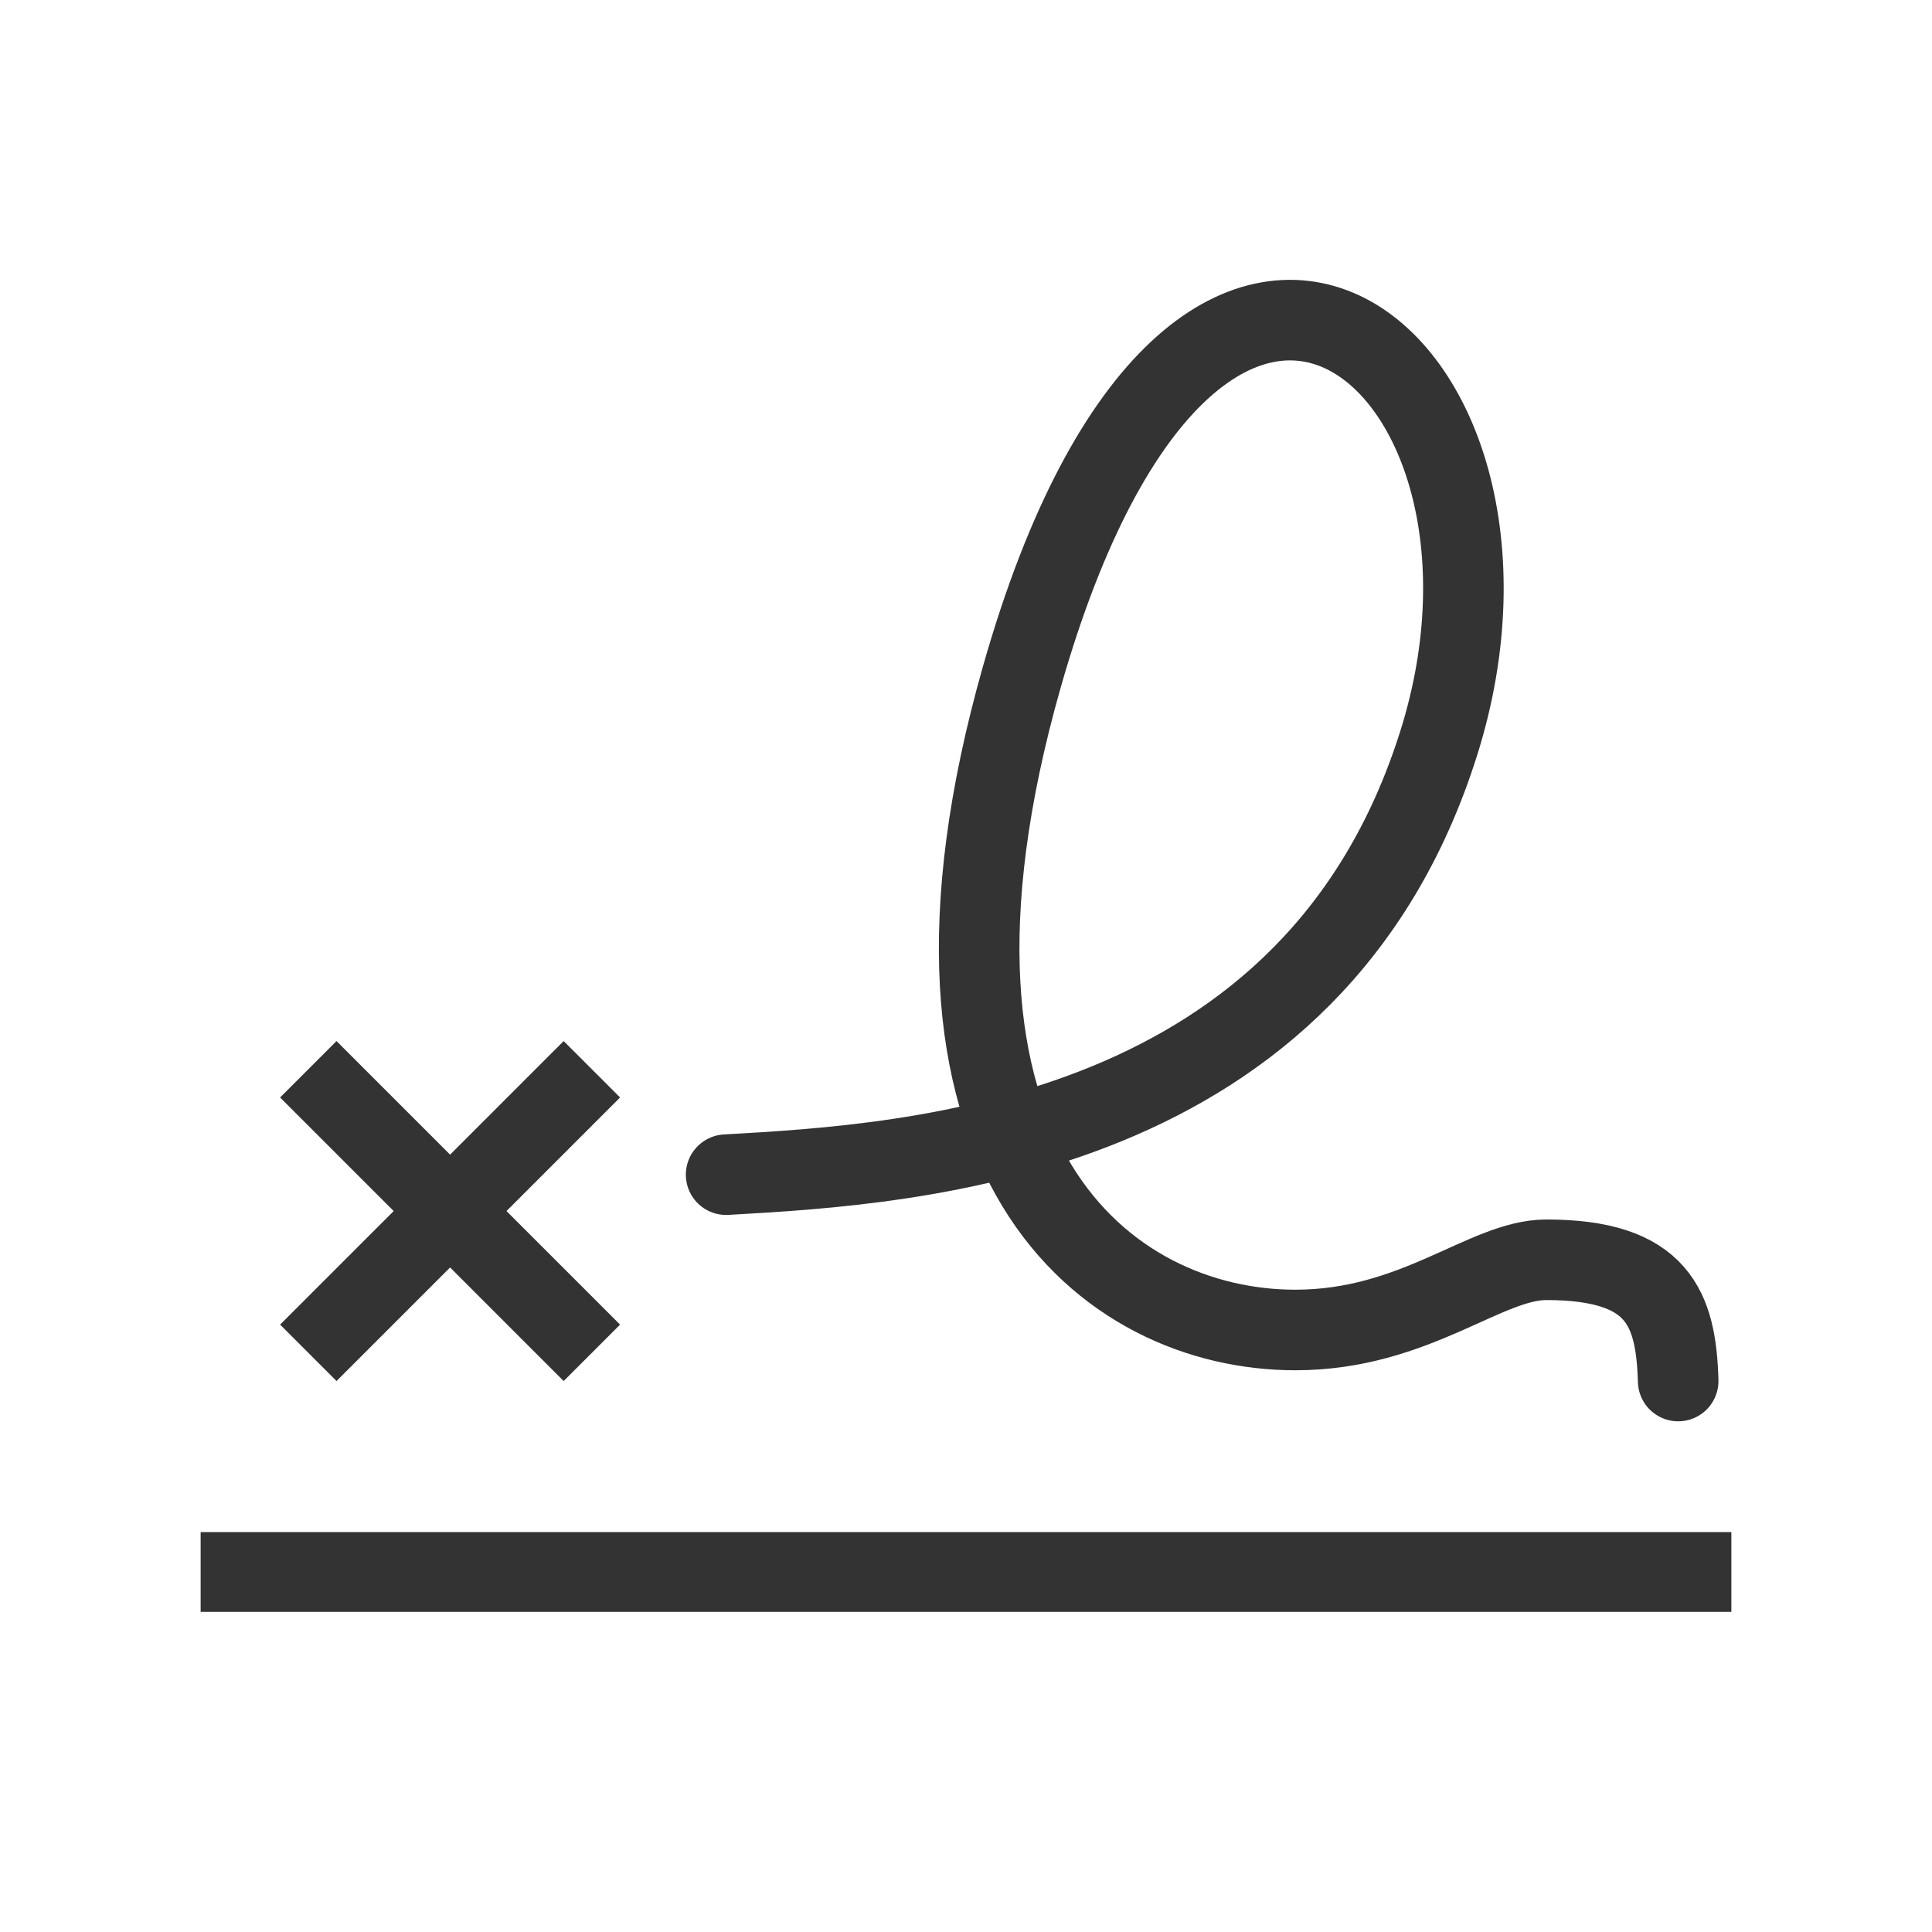
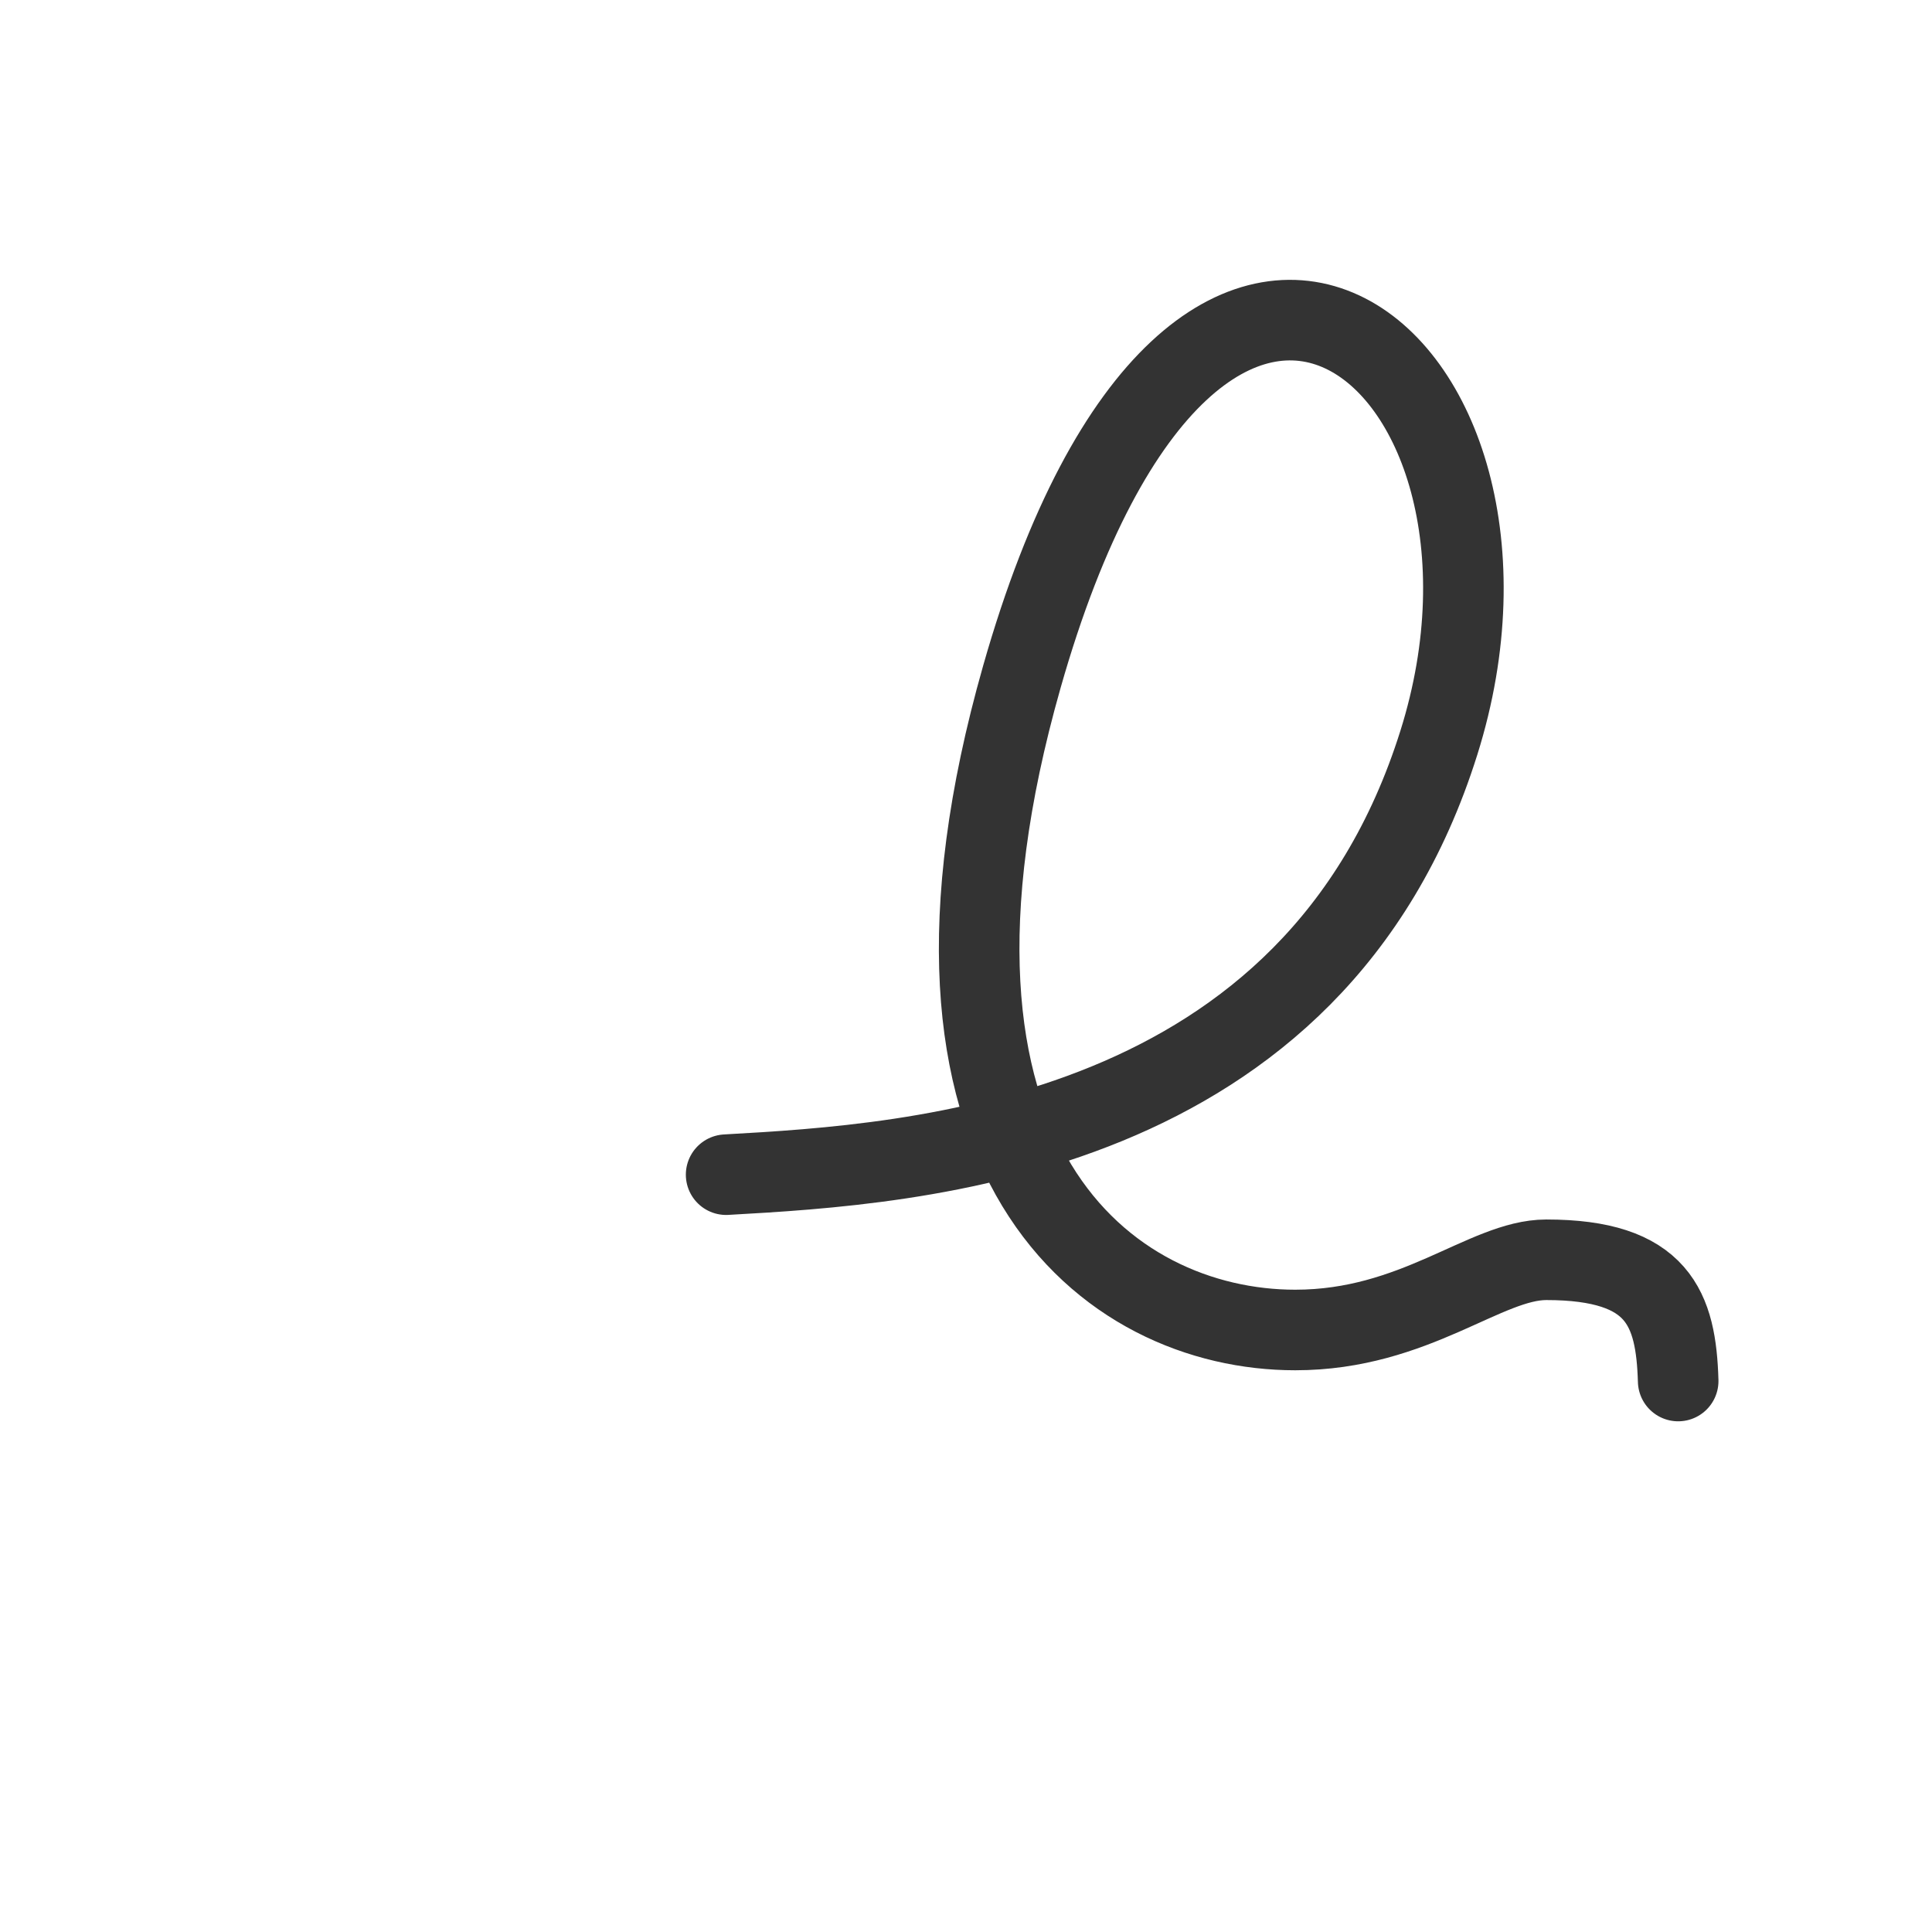
<svg xmlns="http://www.w3.org/2000/svg" width="24px" height="24px" viewBox="0 0 100 100" version="1.1" xml:space="preserve" style="fill-rule:evenodd;clip-rule:evenodd;stroke-linecap:round;stroke-linejoin:round;stroke-miterlimit:1.5;">
  <g id="Layer1">
    <path d="M37.584,60.801c9.856,-0.551 30.428,-1.801 36.89,-22.354c6.31,-20.071 -12.455,-35.504 -21.583,-3.414c-7.141,25.102 4.479,33.807 14.15,33.807c6.215,-0 9.838,-3.634 12.994,-3.634c5.806,-0 6.717,2.532 6.827,6.276" style="fill:none;stroke:#333;stroke-width:4.17px;" />
-     <rect x="10.385" y="79.301" width="79.23" height="4.129" style="fill:#333;" />
-     <path d="M23.297,59.764l-5.879,-5.879l-2.92,2.92l5.879,5.879l-5.879,5.878l2.92,2.92l5.879,-5.878l5.878,5.878l2.92,-2.92l-5.879,-5.878l5.879,-5.879l-2.92,-2.92l-5.878,5.879Z" style="fill:#333;" />
  </g>
</svg>